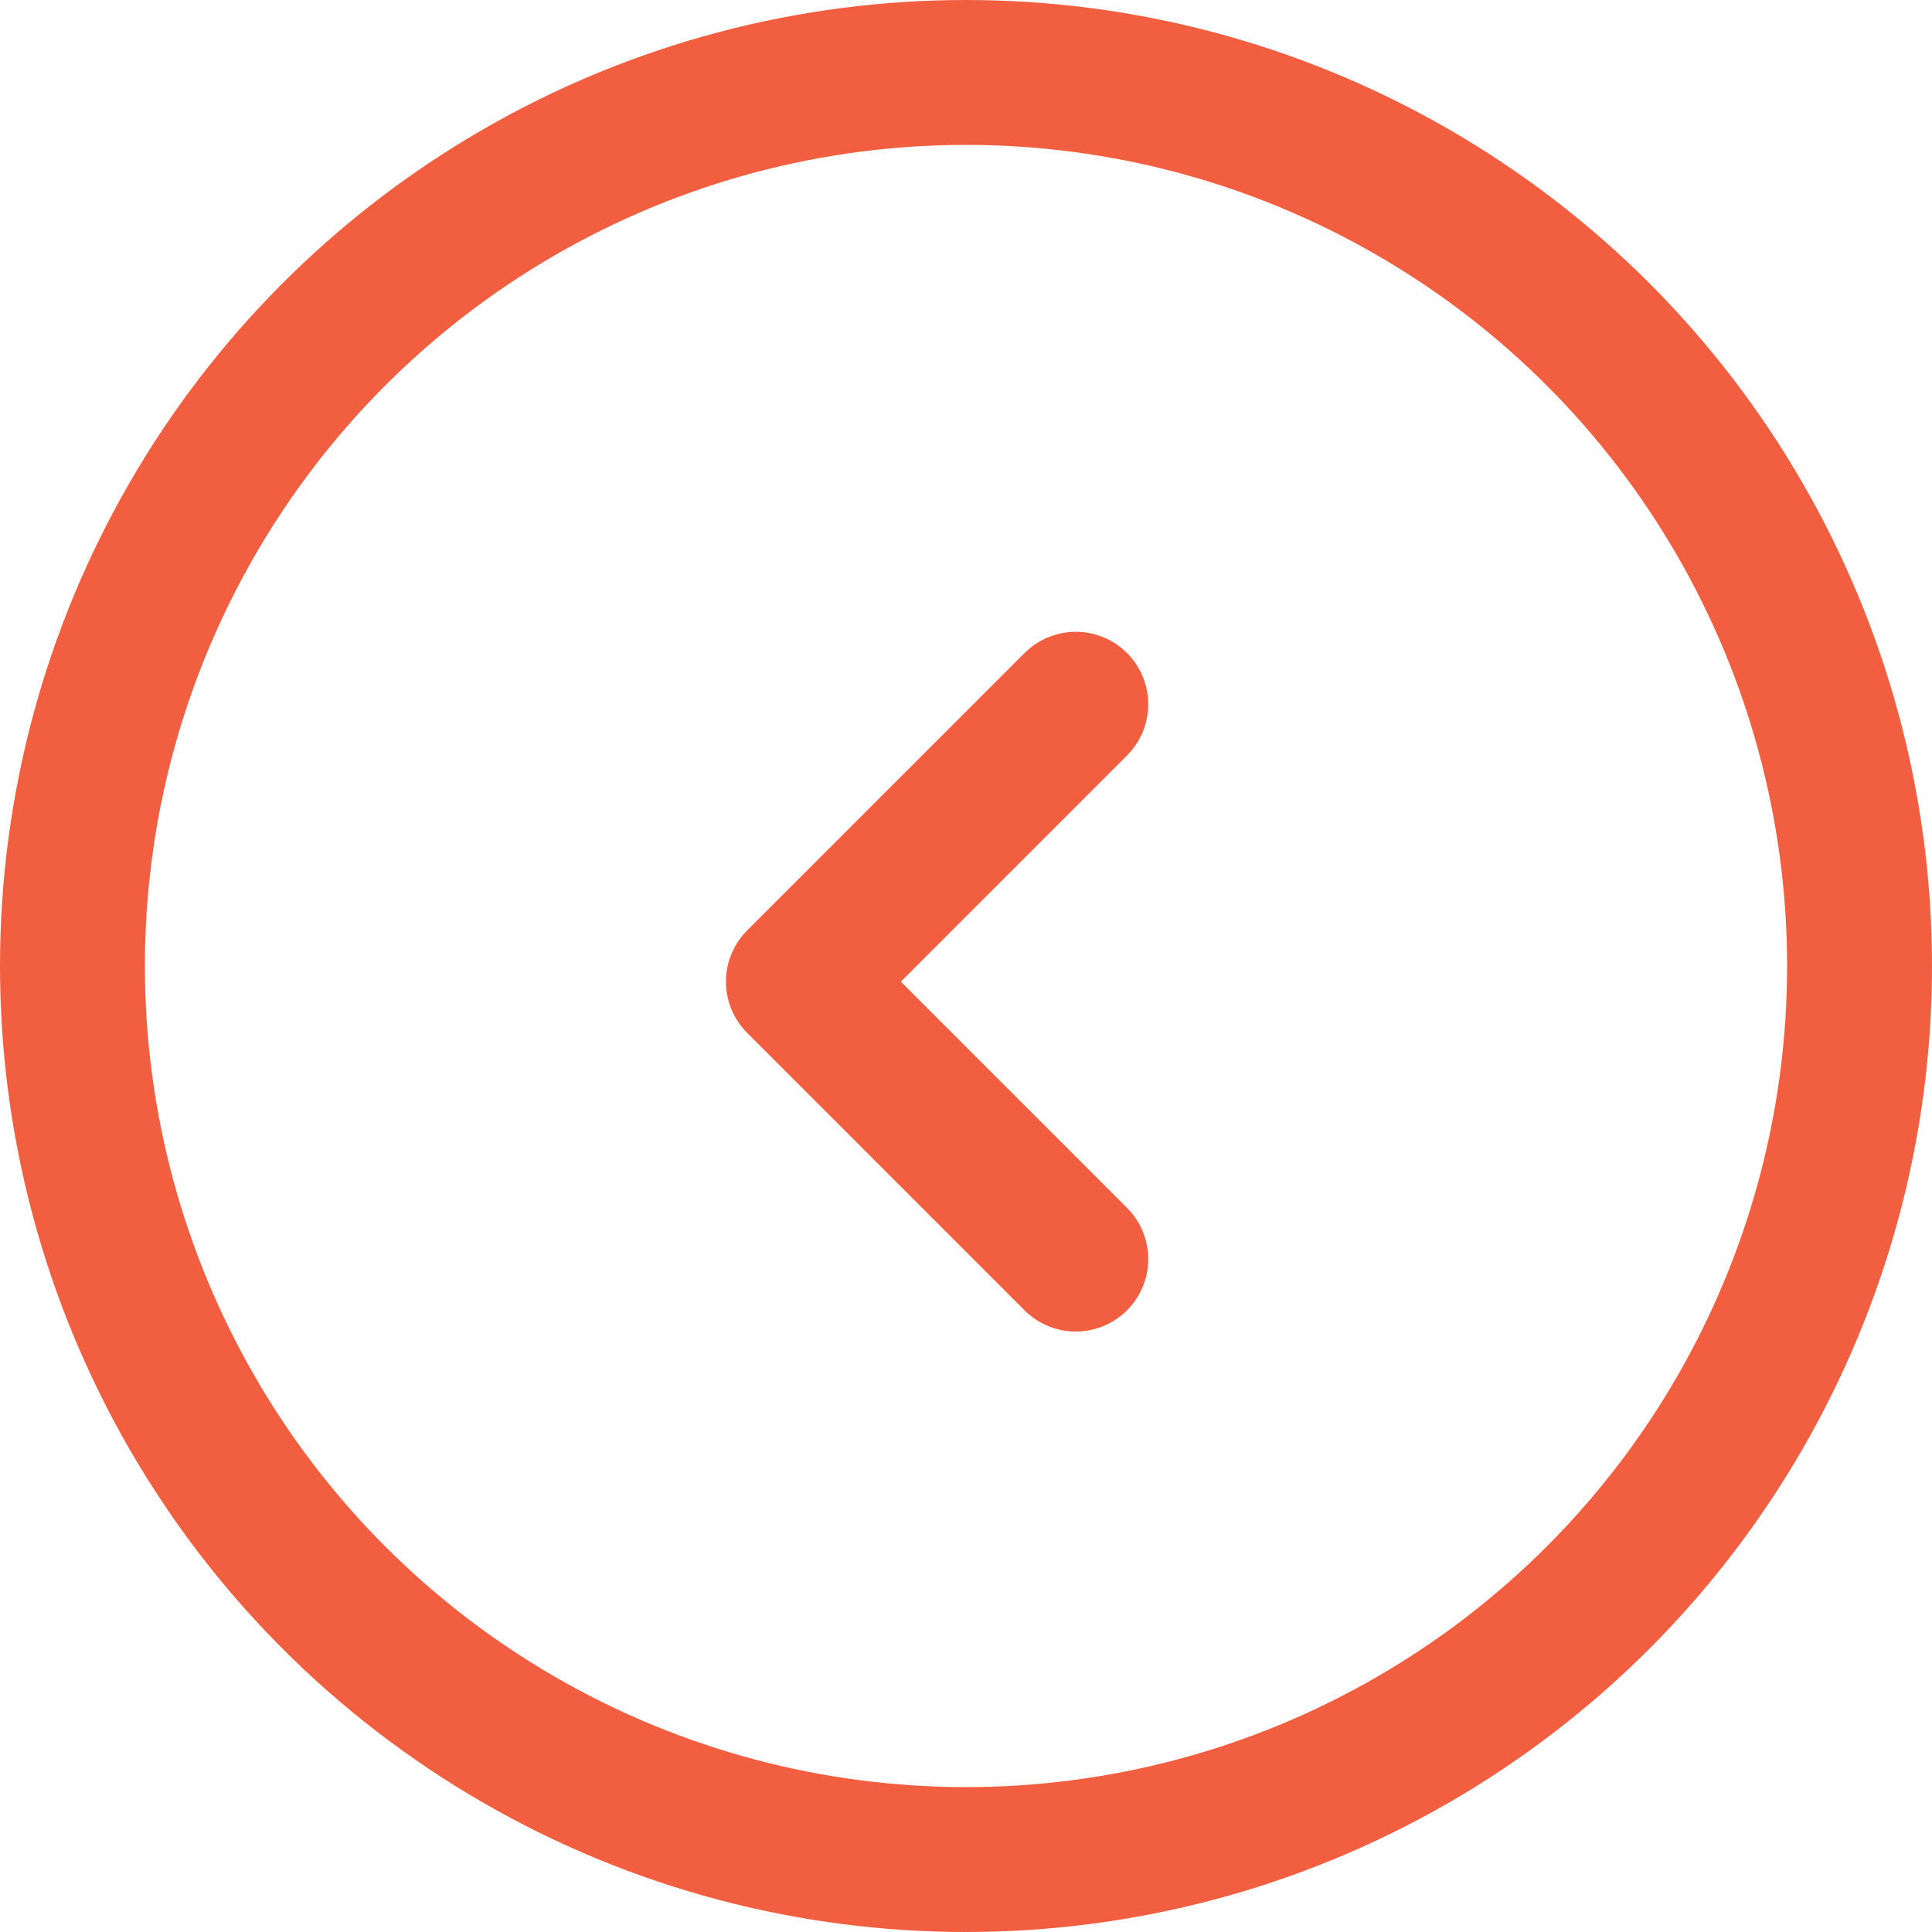
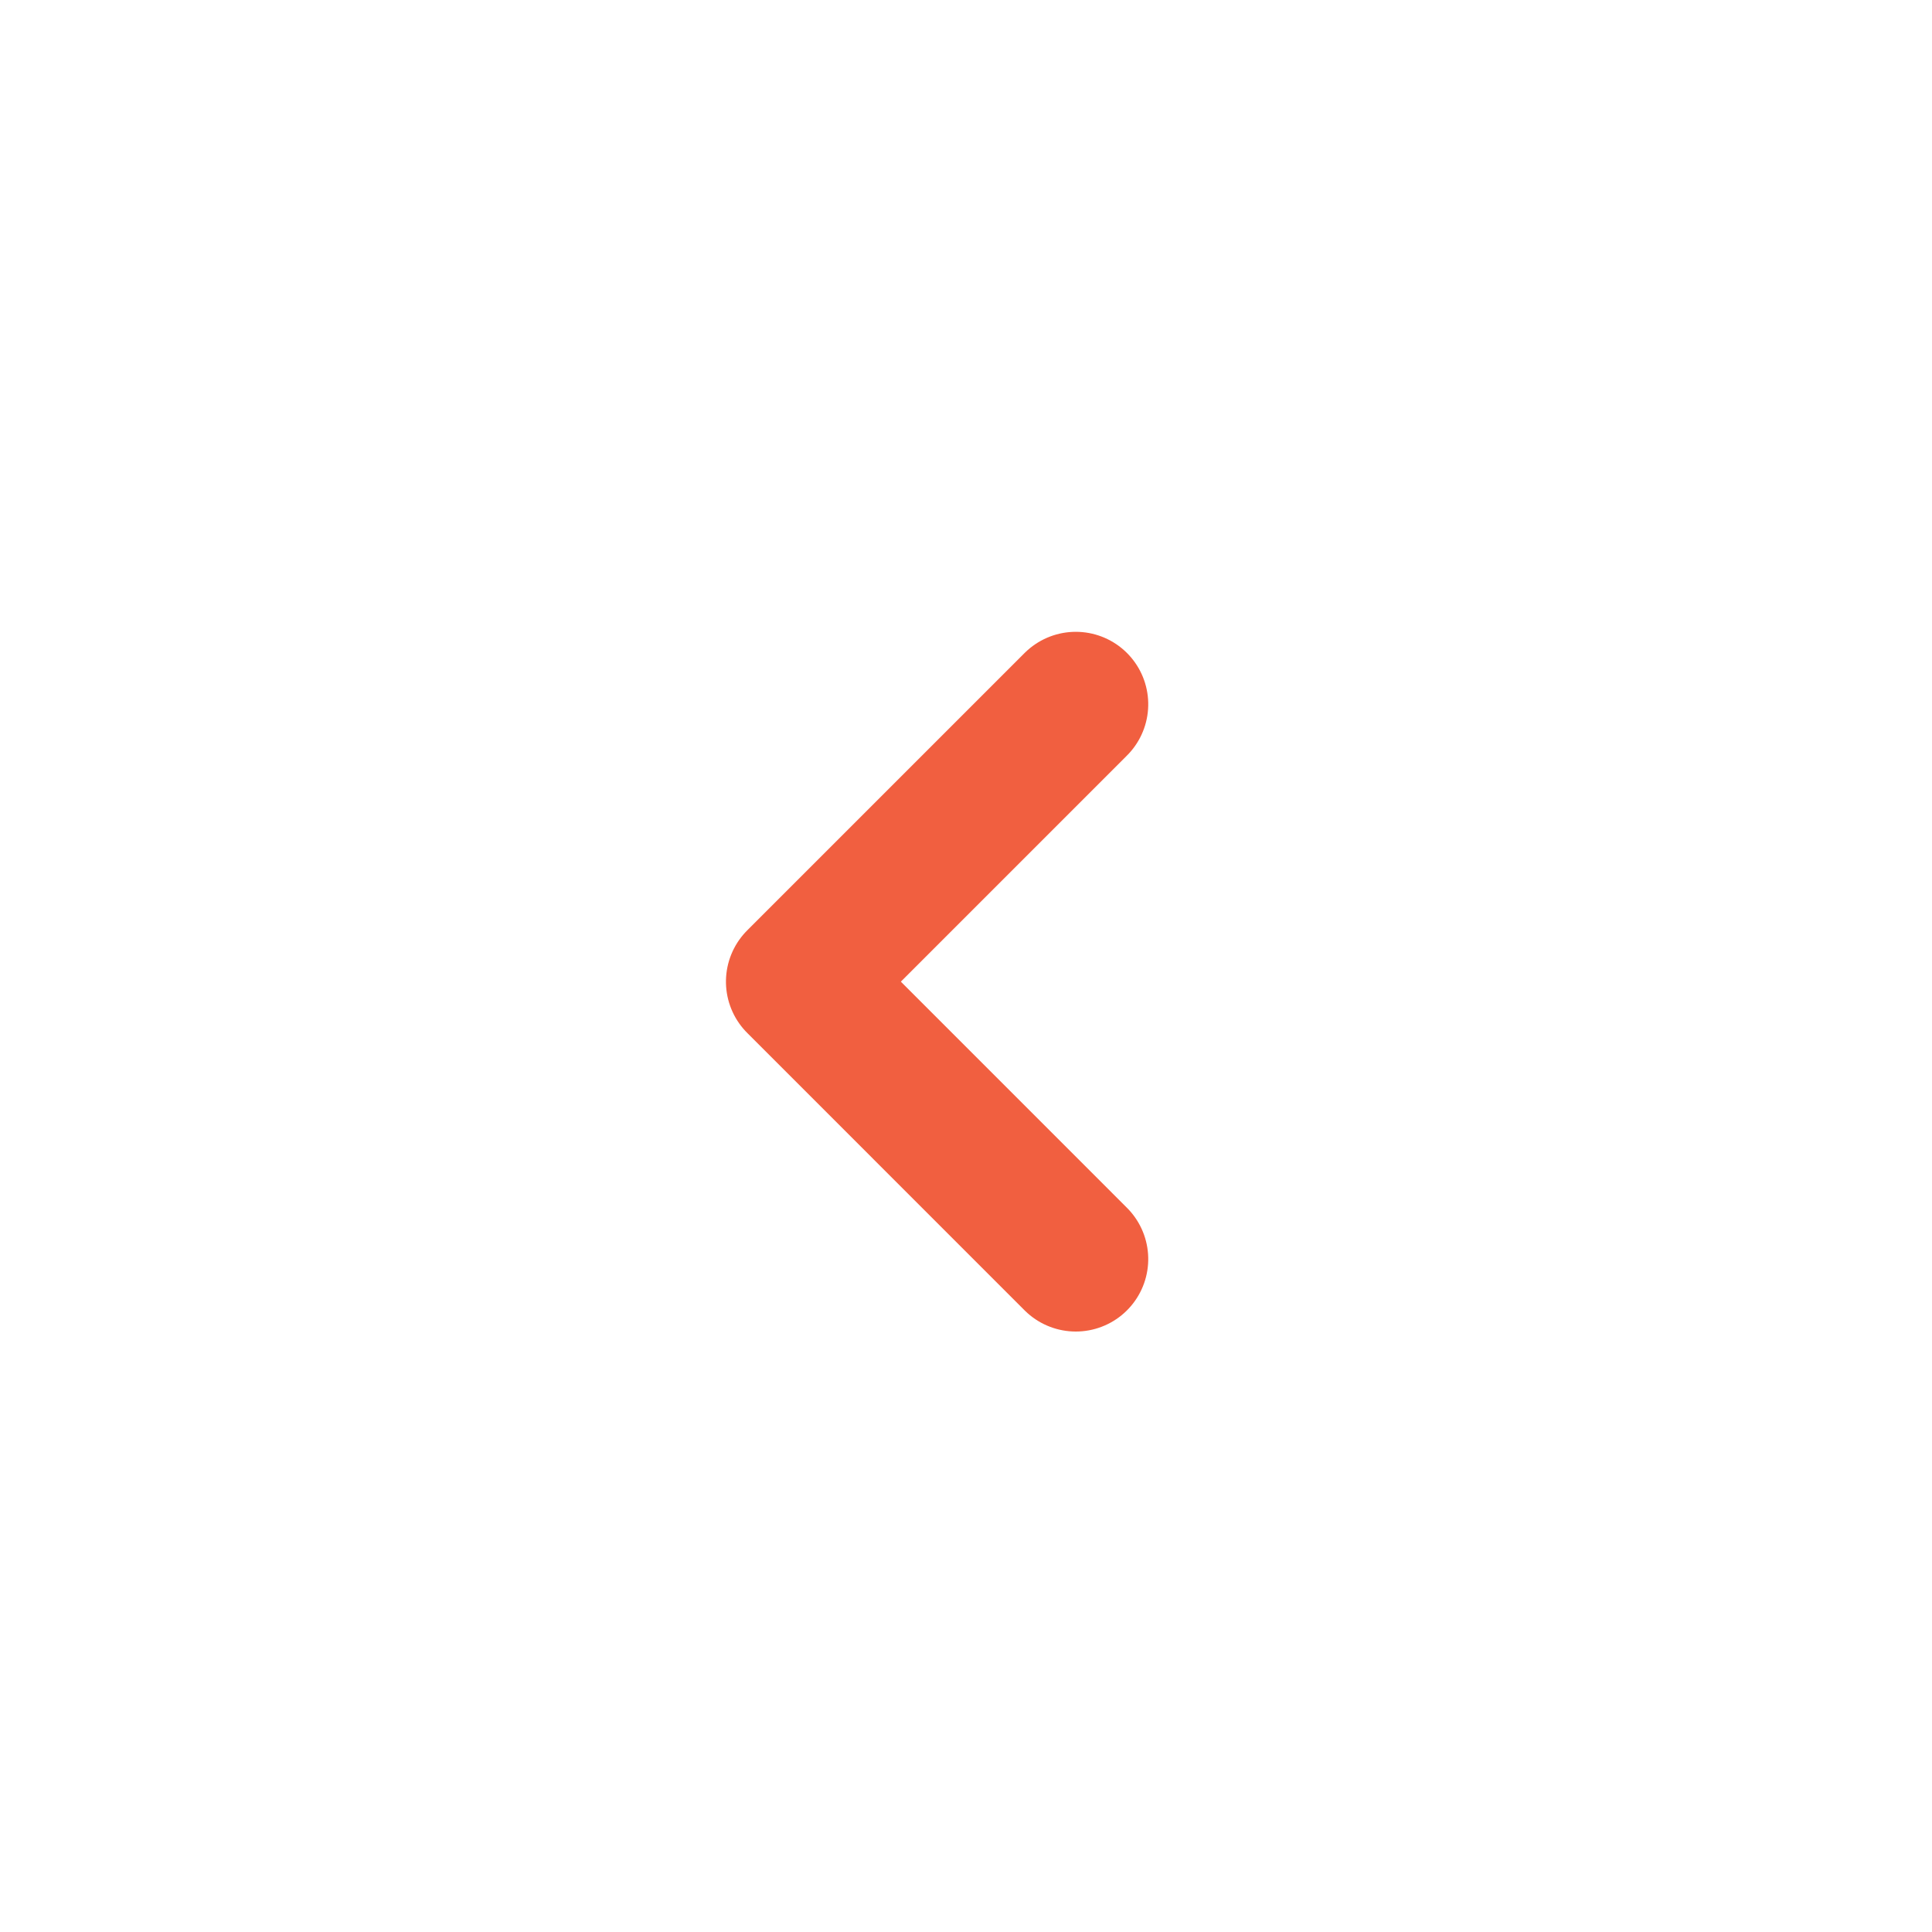
<svg xmlns="http://www.w3.org/2000/svg" width="40" height="40" viewBox="0 0 40 40">
  <g id="Group_150" data-name="Group 150" transform="translate(-74.326 -1663.121)">
    <g id="Ellipse_2" data-name="Ellipse 2" transform="translate(74.326 1663.121)" fill="none" stroke="#f15f40" stroke-width="3">
-       <circle cx="20" cy="20" r="20" stroke="none" />
-       <circle cx="20" cy="20" r="18.5" fill="none" />
-     </g>
+       </g>
    <path id="Path_35" data-name="Path 35" d="M0,0,5.743,5.743,11.487,0" transform="translate(96.599 1677.702) rotate(90)" fill="none" stroke="#f15f40" stroke-linecap="round" stroke-linejoin="round" stroke-width="3" />
  </g>
</svg>